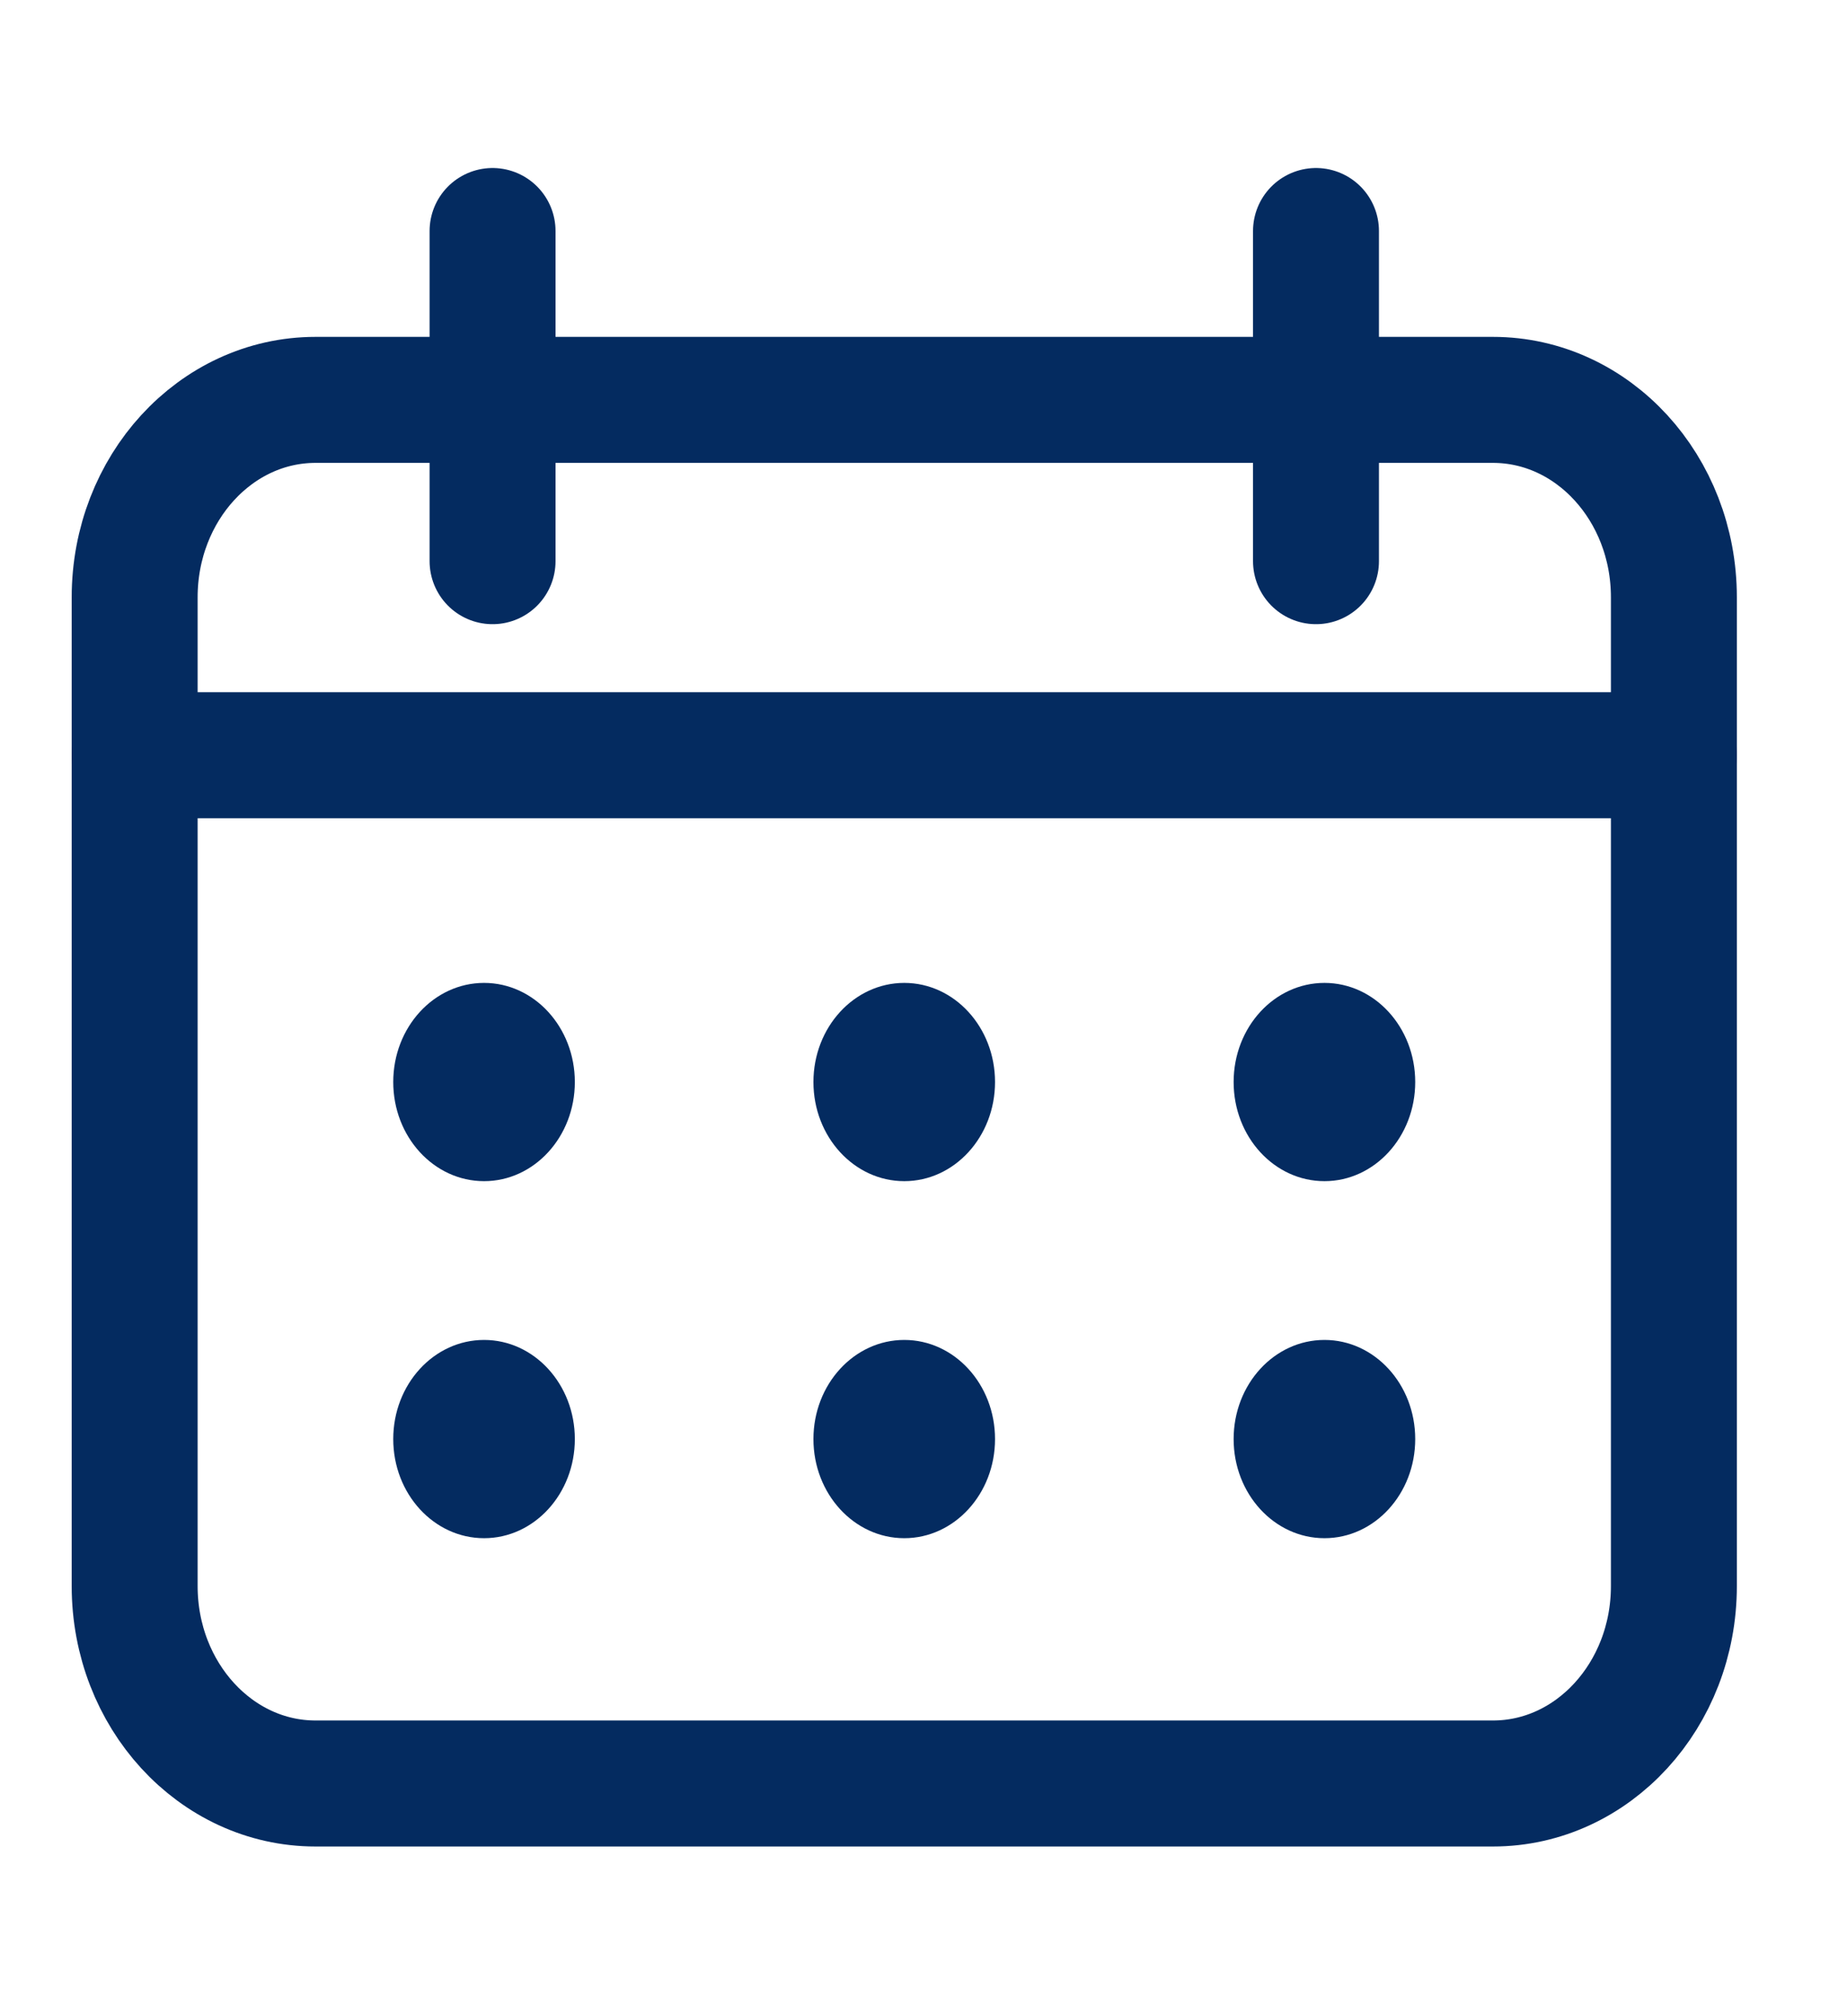
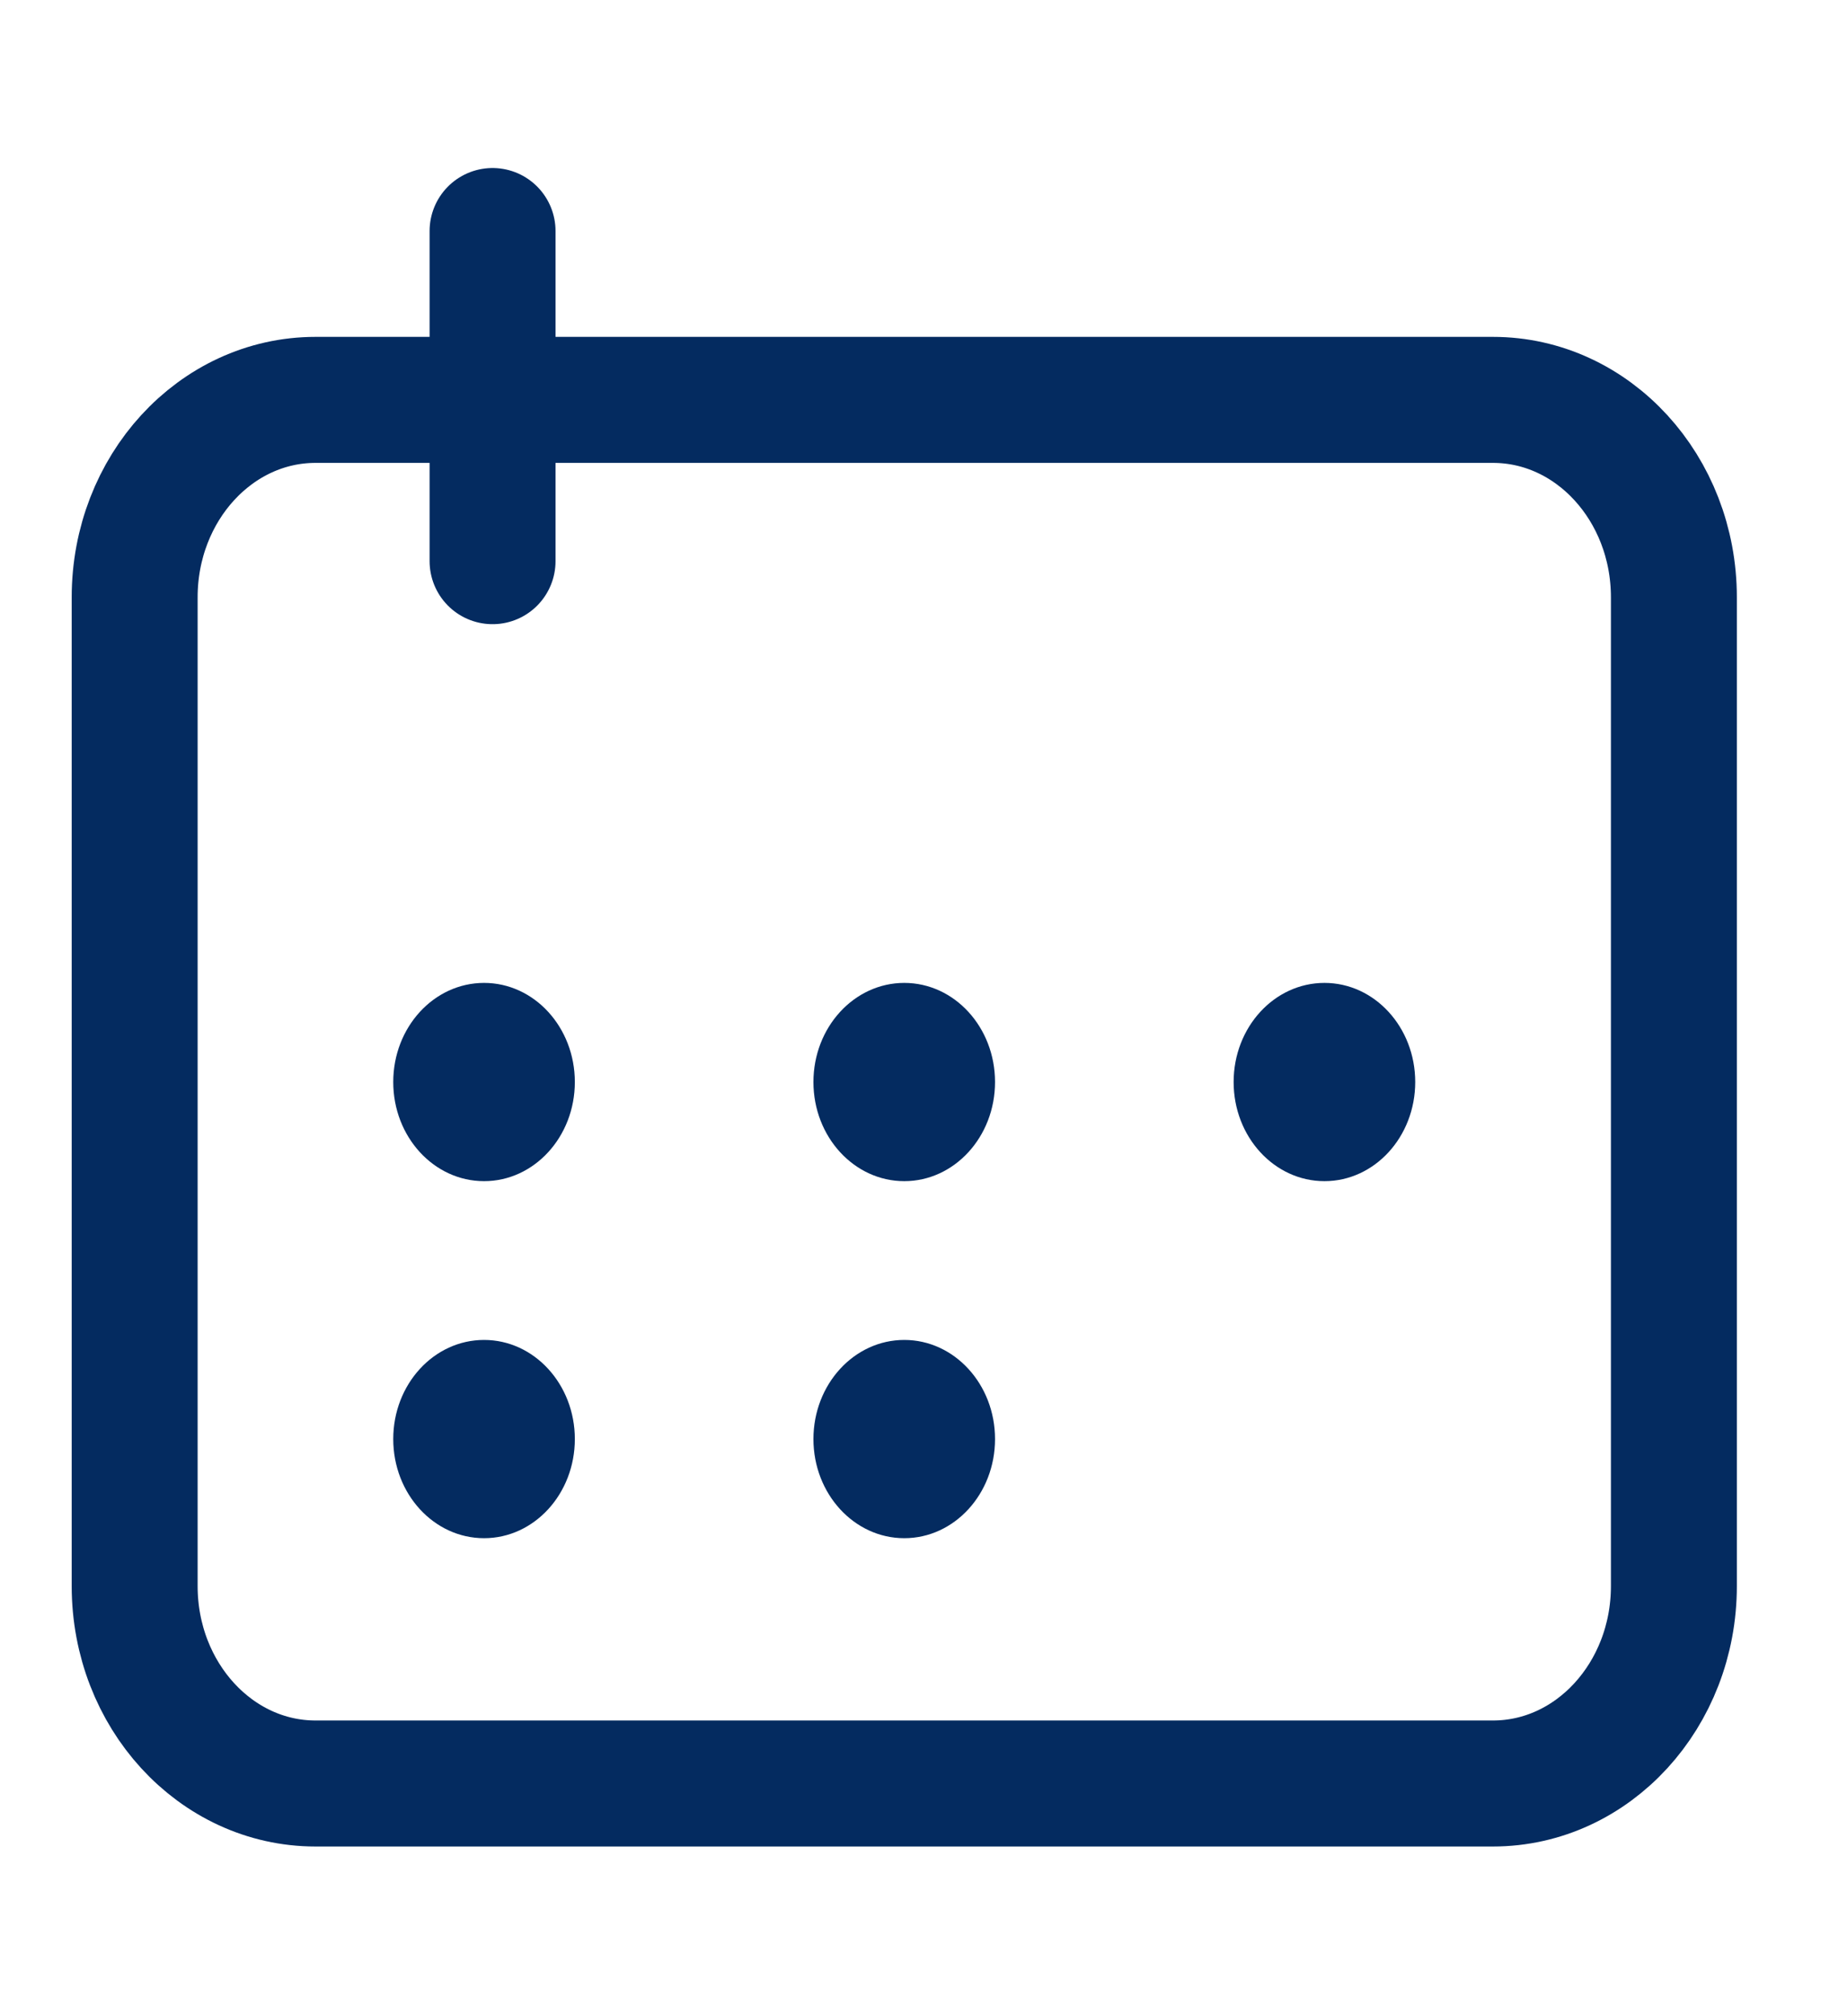
<svg xmlns="http://www.w3.org/2000/svg" width="22" height="24" viewBox="0 0 22 24" fill="none">
  <path d="M17.783 4.76H3.758C2.569 4.76 1.604 5.812 1.604 7.11V18.88C1.604 20.178 2.569 21.23 3.758 21.23H17.783C18.973 21.23 19.938 20.178 19.938 18.88V7.11C19.938 5.812 18.973 4.76 17.783 4.76Z" stroke="#042B60" stroke-width="1.5" stroke-linecap="round" stroke-linejoin="round" />
-   <path d="M1.604 8.99H19.938" stroke="#042B60" stroke-width="1.5" stroke-linecap="round" stroke-linejoin="round" />
  <path d="M10.771 14.06C11.368 14.06 11.852 13.532 11.852 12.88C11.852 12.228 11.368 11.7 10.771 11.7C10.174 11.7 9.689 12.228 9.689 12.88C9.689 13.532 10.174 14.06 10.771 14.06Z" fill="#042B60" />
  <path d="M10.771 18.31C11.368 18.31 11.852 17.782 11.852 17.13C11.852 16.478 11.368 15.95 10.771 15.95C10.174 15.95 9.689 16.478 9.689 17.13C9.689 17.782 10.174 18.31 10.771 18.31Z" fill="#042B60" />
  <path d="M15.776 14.06C16.373 14.06 16.857 13.532 16.857 12.88C16.857 12.228 16.373 11.7 15.776 11.7C15.178 11.7 14.694 12.228 14.694 12.88C14.694 13.532 15.178 14.06 15.776 14.06Z" fill="#042B60" />
-   <path d="M15.776 18.31C16.373 18.31 16.857 17.782 16.857 17.13C16.857 16.478 16.373 15.95 15.776 15.95C15.178 15.95 14.694 16.478 14.694 17.13C14.694 17.782 15.178 18.31 15.776 18.31Z" fill="#042B60" />
  <path d="M5.766 14.06C6.363 14.06 6.847 13.532 6.847 12.88C6.847 12.228 6.363 11.7 5.766 11.7C5.168 11.7 4.684 12.228 4.684 12.88C4.684 13.532 5.168 14.06 5.766 14.06Z" fill="#042B60" />
  <path d="M5.766 18.31C6.363 18.31 6.847 17.782 6.847 17.13C6.847 16.478 6.363 15.95 5.766 15.95C5.168 15.95 4.684 16.478 4.684 17.13C4.684 17.782 5.168 18.31 5.766 18.31Z" fill="#042B60" />
  <path d="M5.867 2.75V6.68" stroke="#042B60" stroke-width="1.5" stroke-linecap="round" stroke-linejoin="round" />
-   <path d="M15.675 2.75V6.68" stroke="#042B60" stroke-width="1.5" stroke-linecap="round" stroke-linejoin="round" />
</svg>